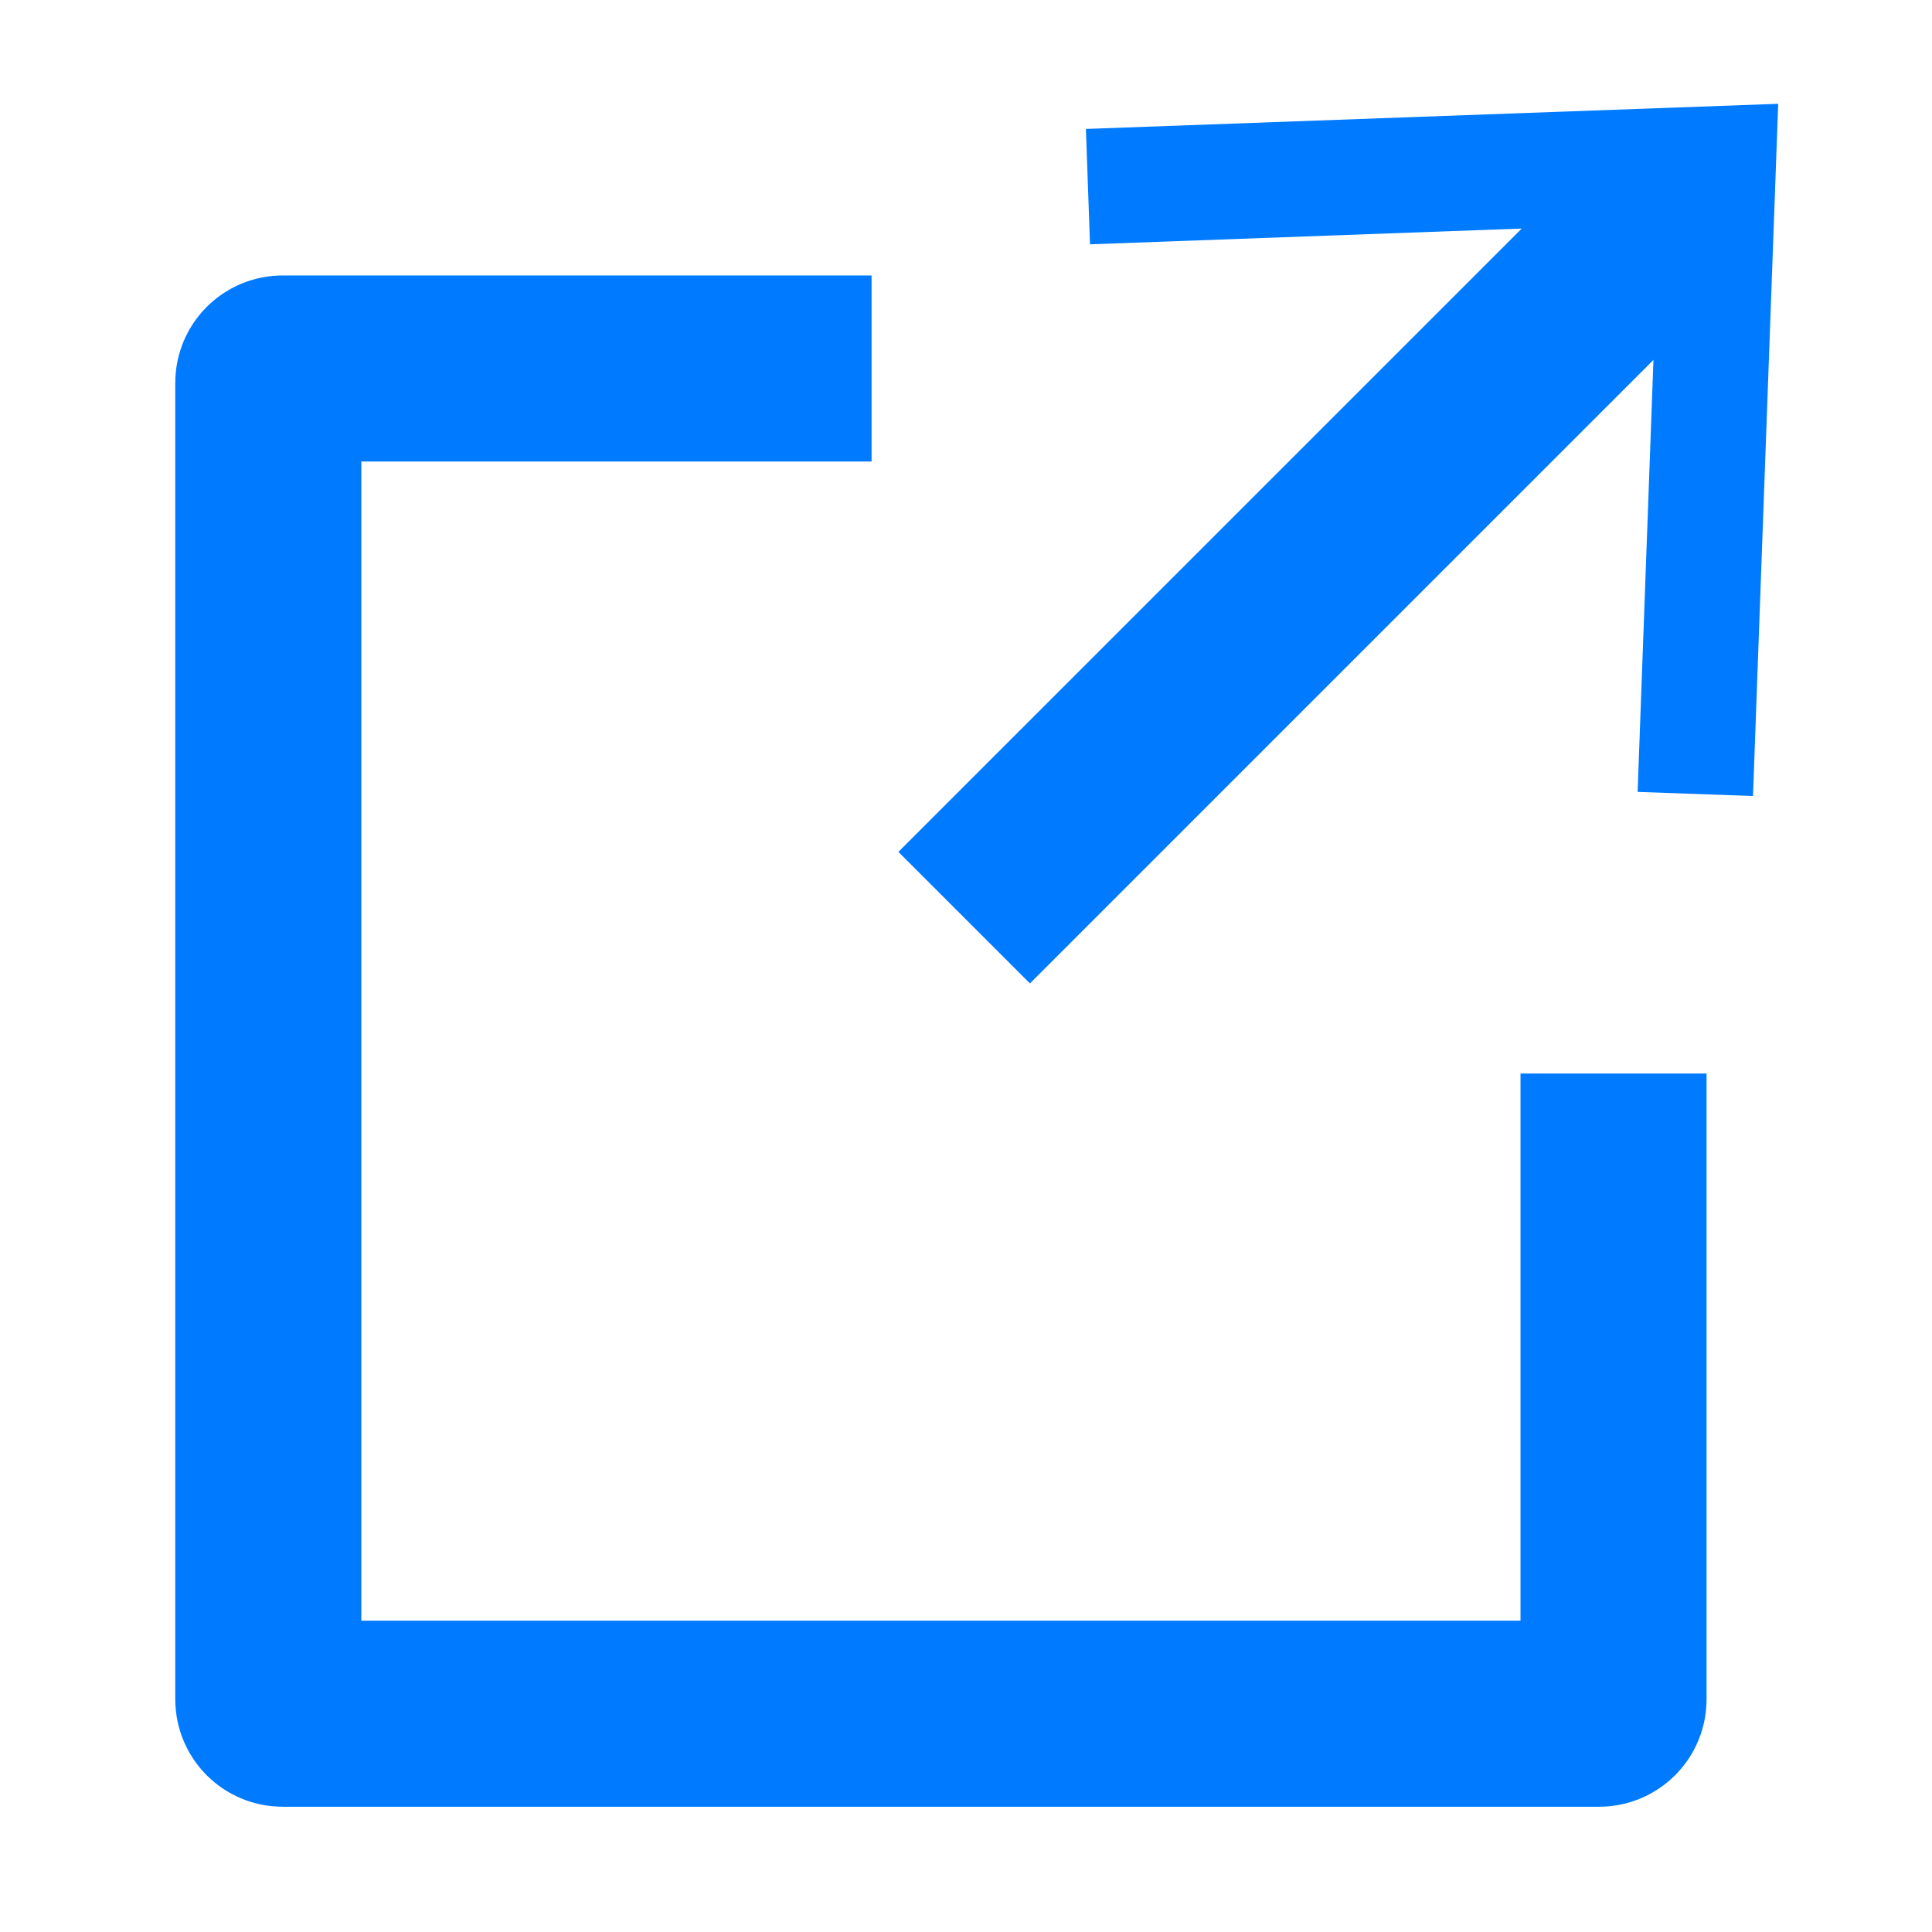
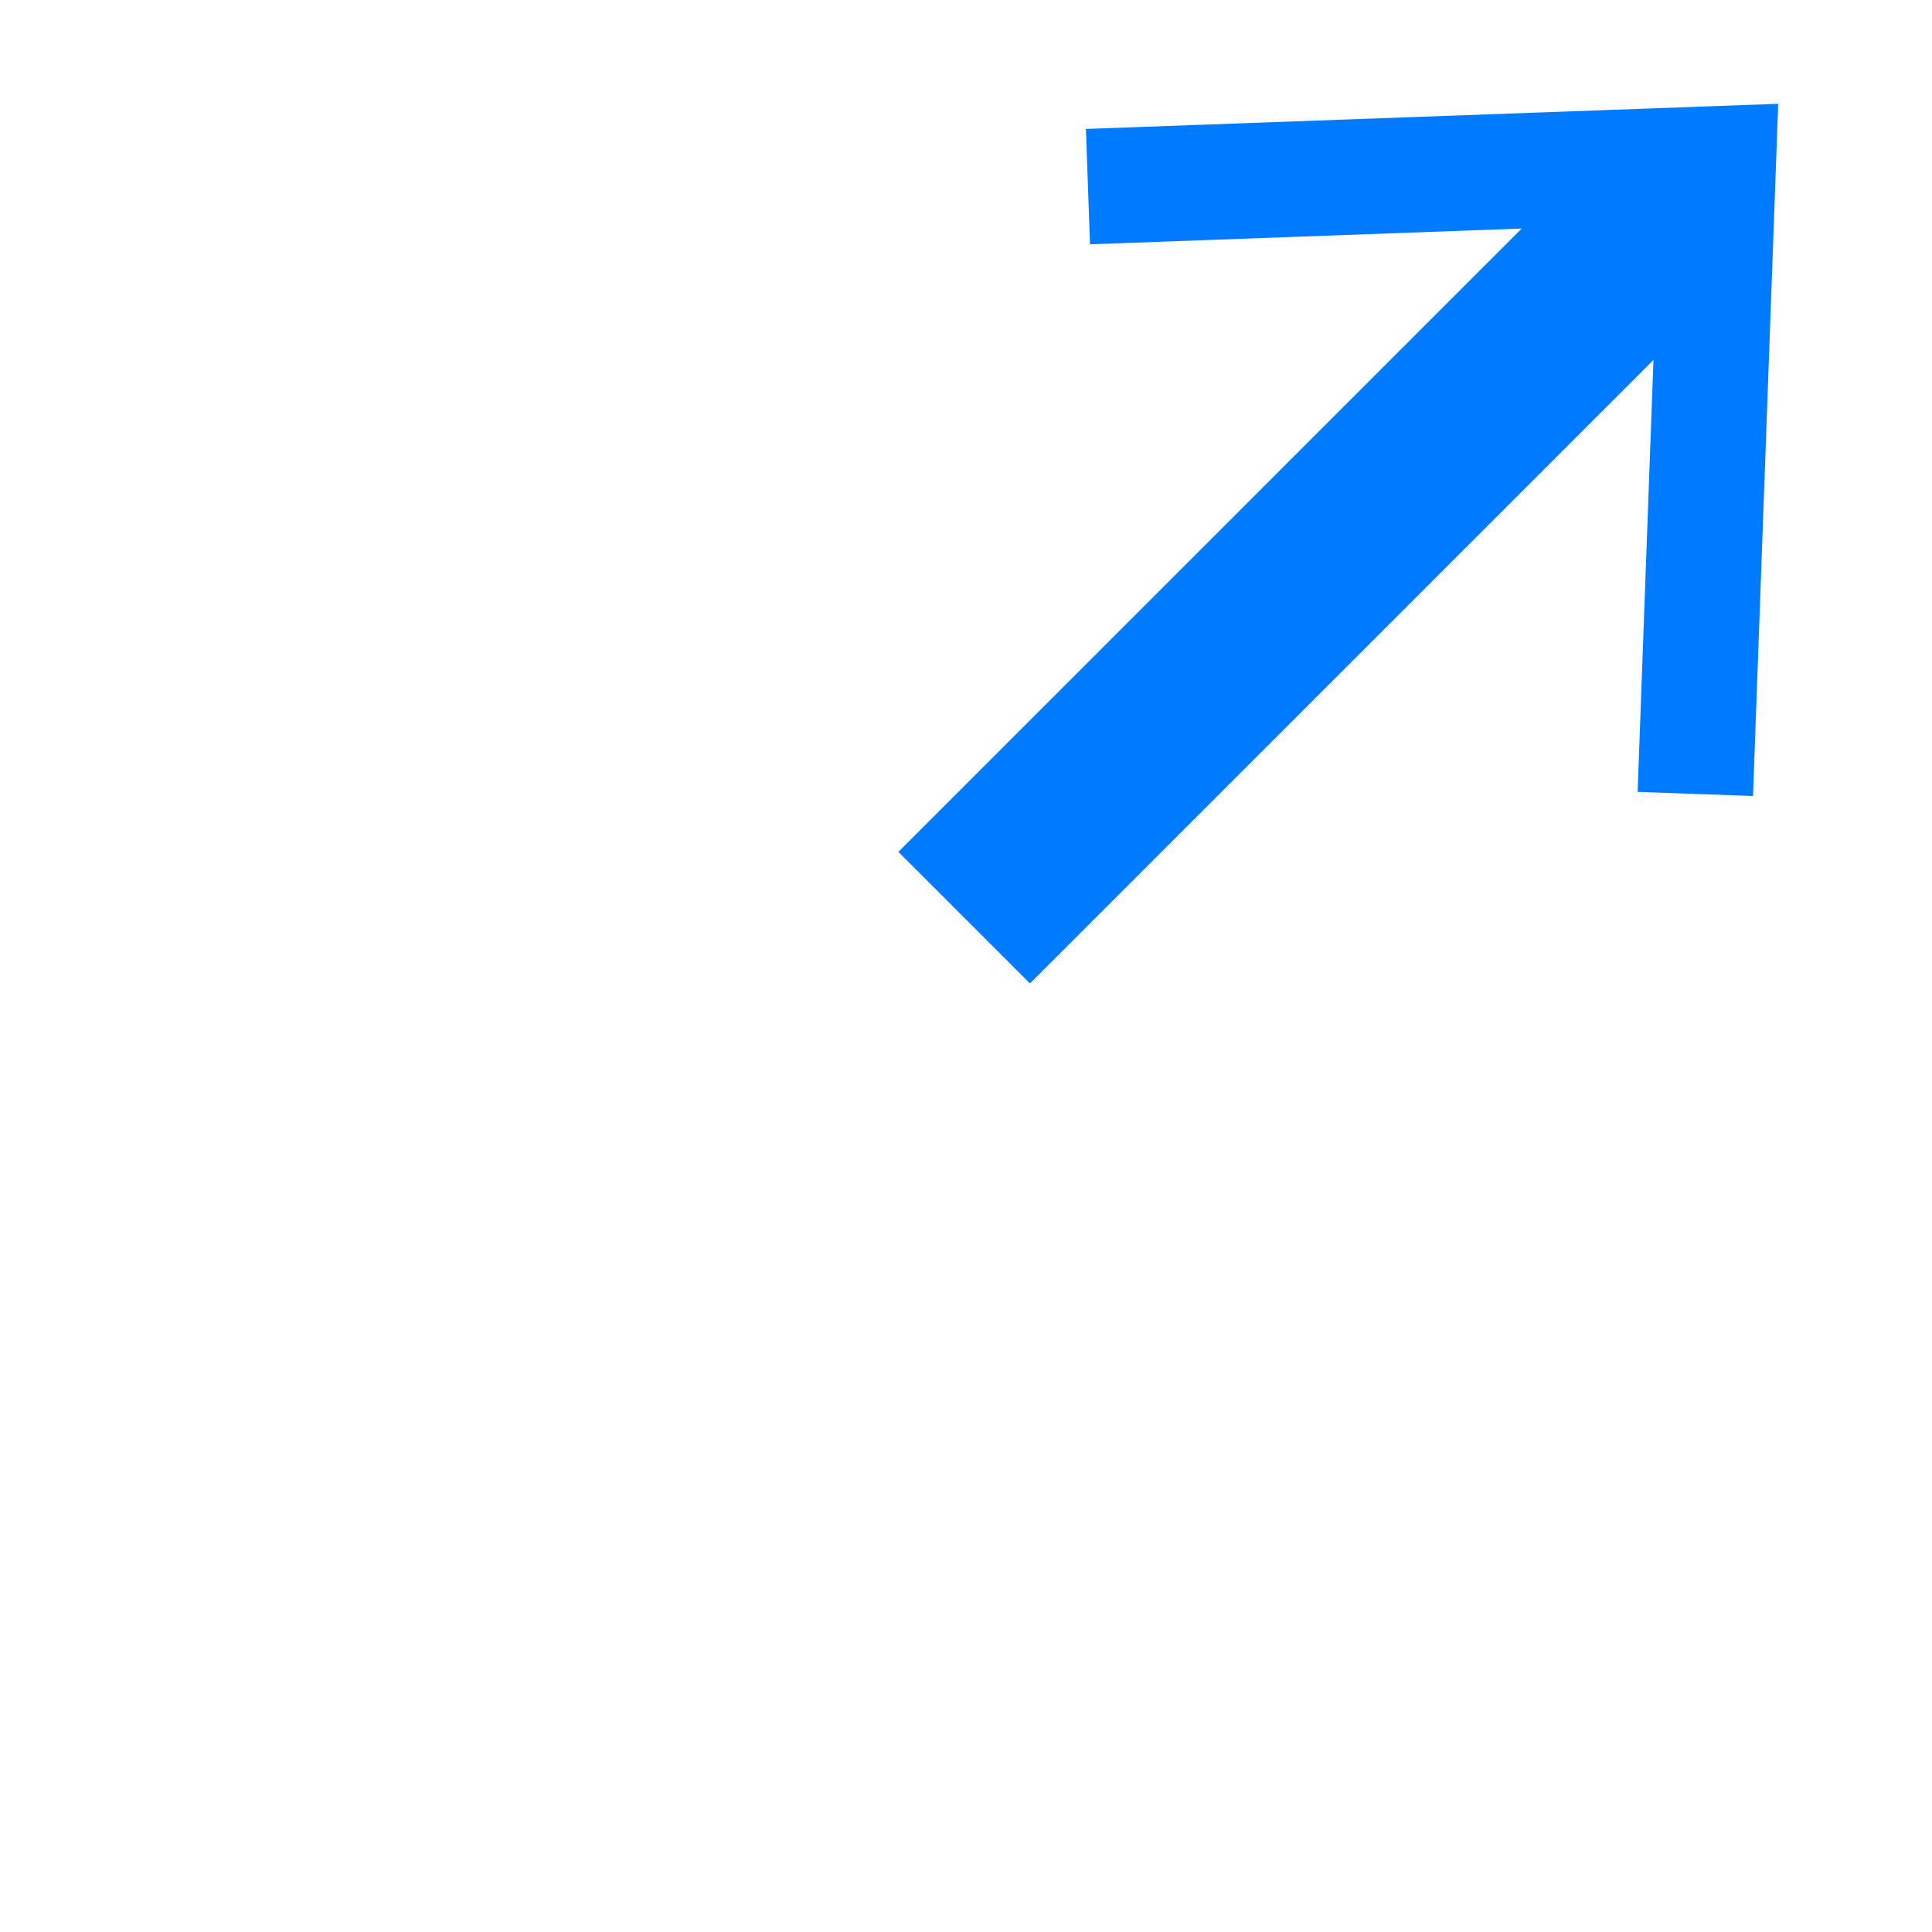
<svg xmlns="http://www.w3.org/2000/svg" version="1.1" id="レイヤー_1" x="0px" y="0px" width="270px" height="270px" viewBox="0 0 270 270" enable-background="new 0 0 270 270" xml:space="preserve">
  <g id="レイヤー_2" display="none">
    <g display="inline">
      <path fill="#FF6C6C" d="M959.14,651.445c0,1.1-0.899,2-2,2h-1209c-1.1,0-2-0.9-2-2v-666c0-1.1,0.9-2,2-2h1209c1.101,0,2,0.9,2,2    V651.445z" />
    </g>
  </g>
  <g id="レイヤー_1_1_">
    <g>
-       <path fill="none" stroke="#007BFF" stroke-width="26" stroke-miterlimit="10" d="M225.494,150.029v87.465c0,1.1-0.898,2-2,2h-184    c-1.1,0-2-0.9-2-2V53.495c0-1.1,0.9-2,2-2h82.31" />
-     </g>
+       </g>
    <g>
      <g>
        <line fill="none" stroke="#007BFF" stroke-width="26" stroke-miterlimit="10" x1="134.744" y1="128.244" x2="236.135" y2="26.856" />
        <g>
          <polygon fill="#007BFF" points="244.984,111.244 228.859,110.67 231.771,31.242 152.33,34.142 151.758,18.019 248.506,14.506           " />
        </g>
      </g>
    </g>
  </g>
</svg>